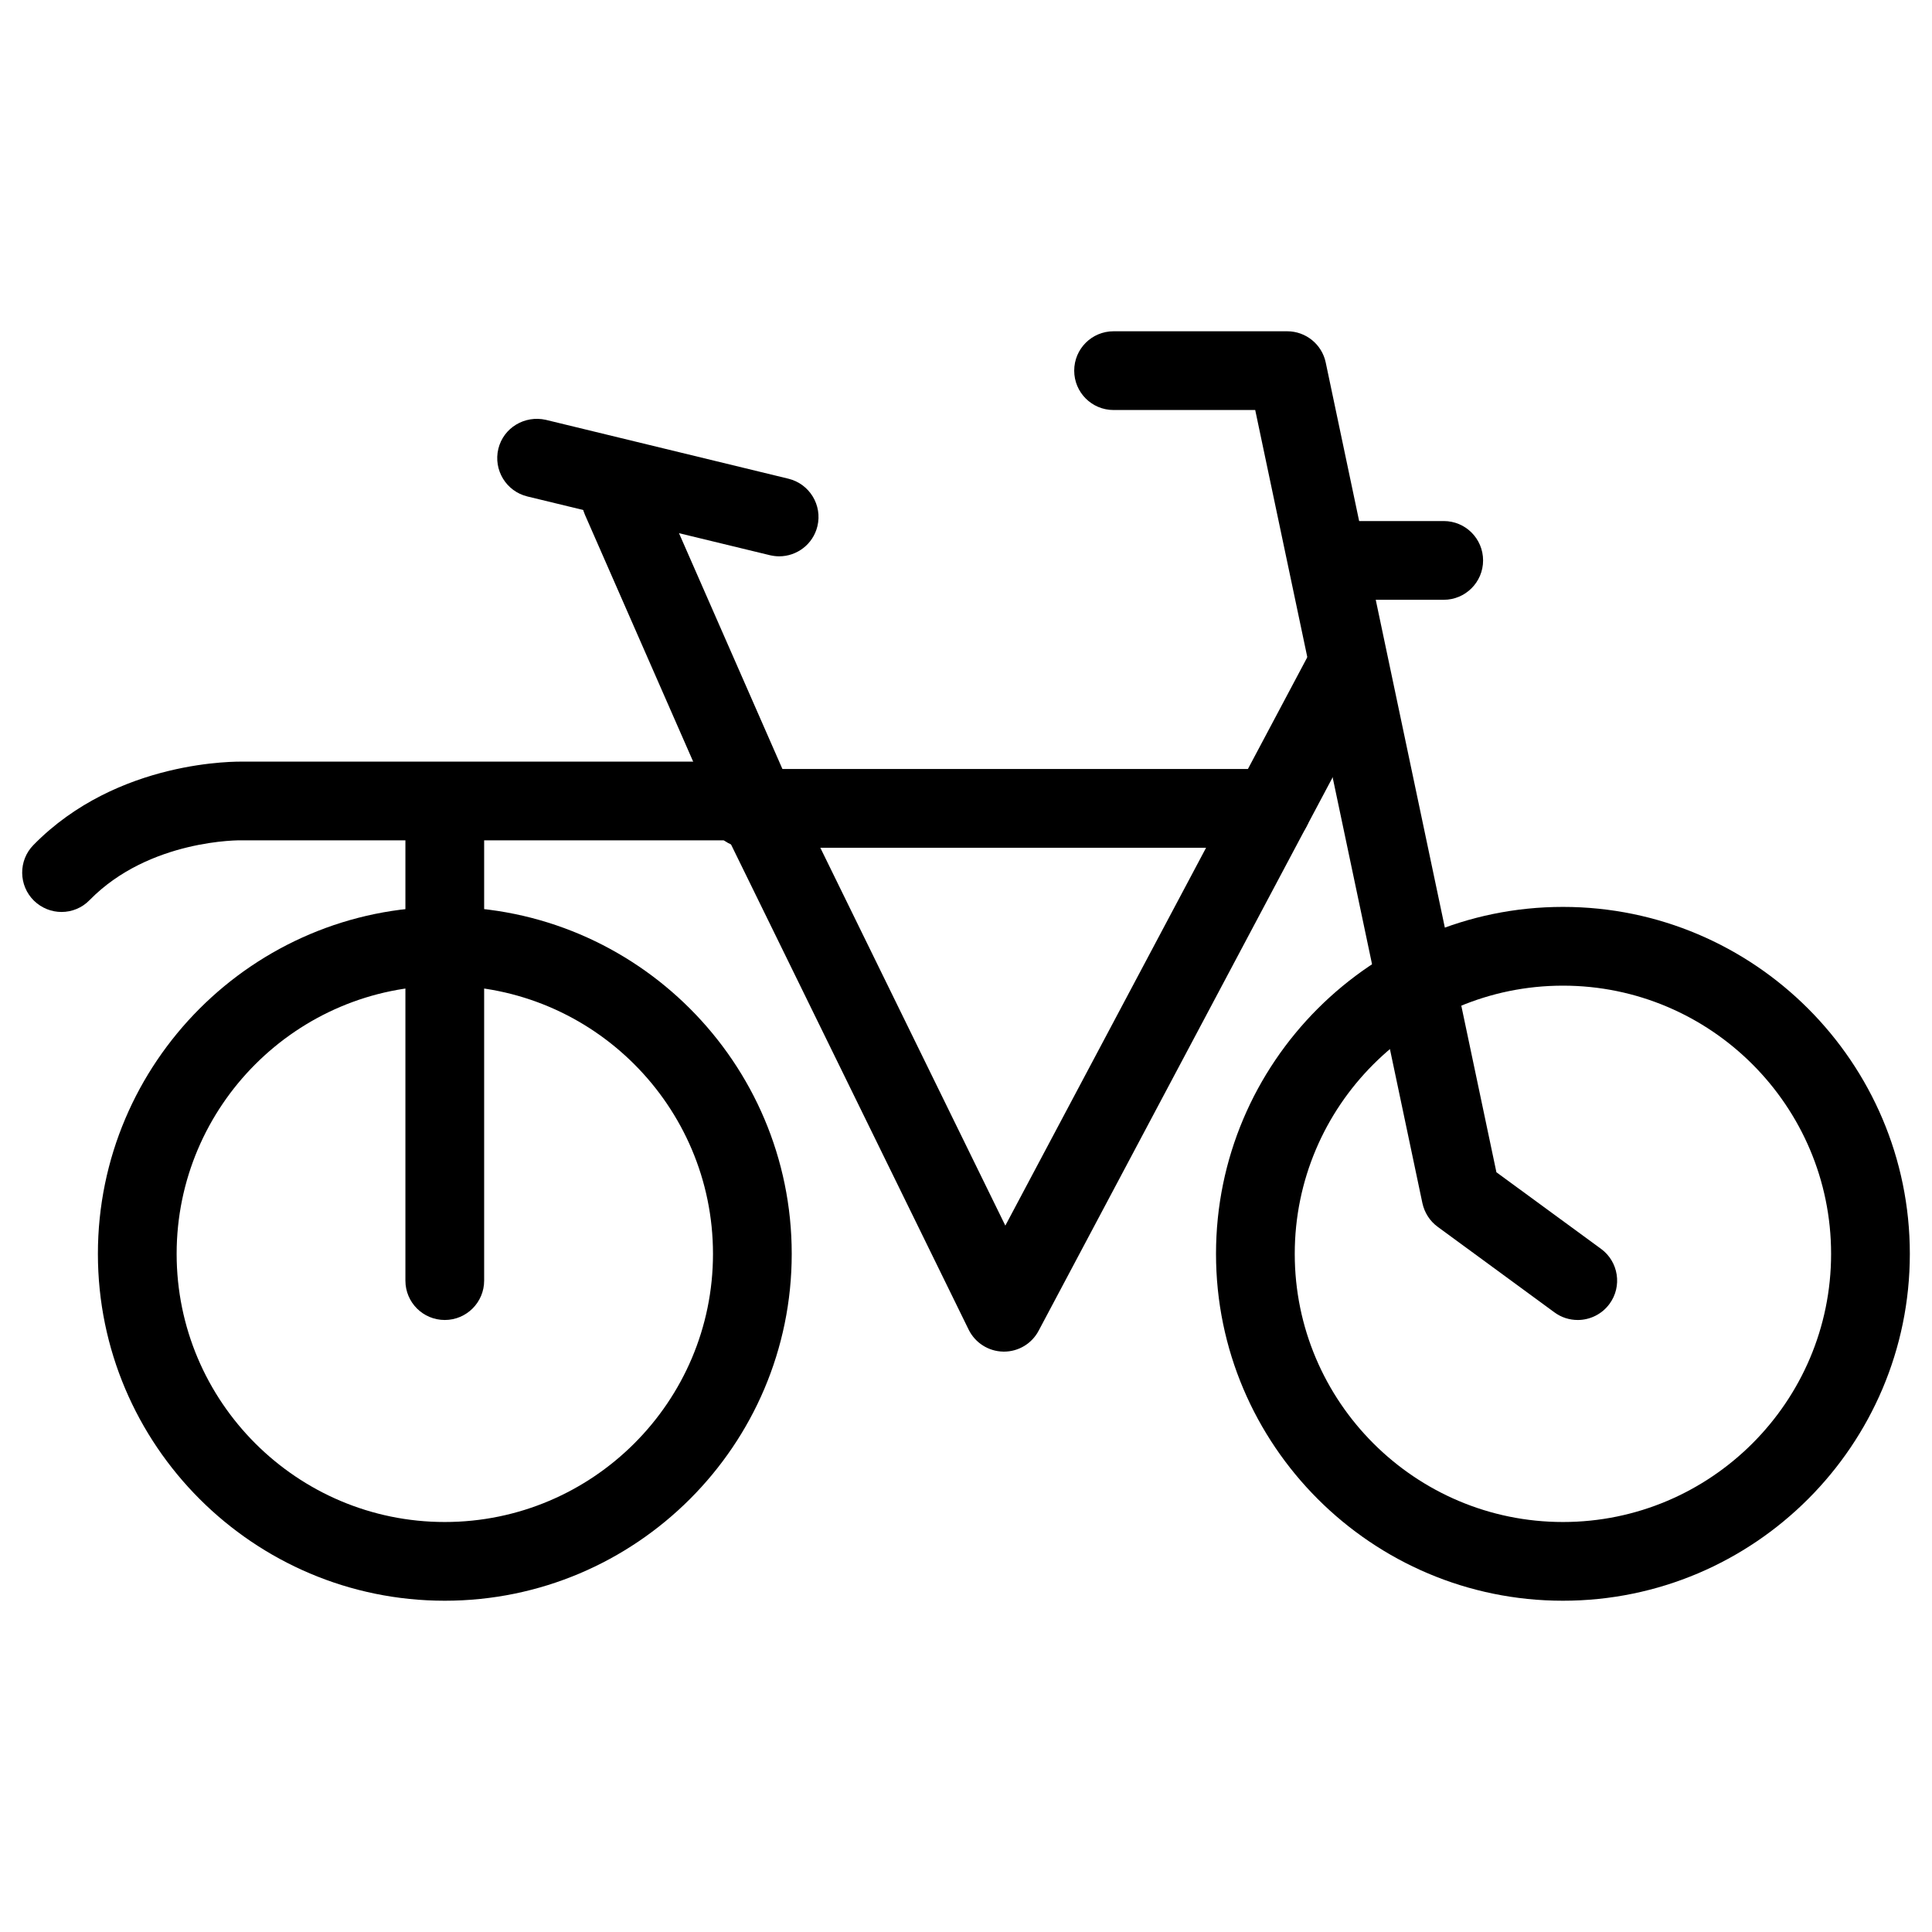
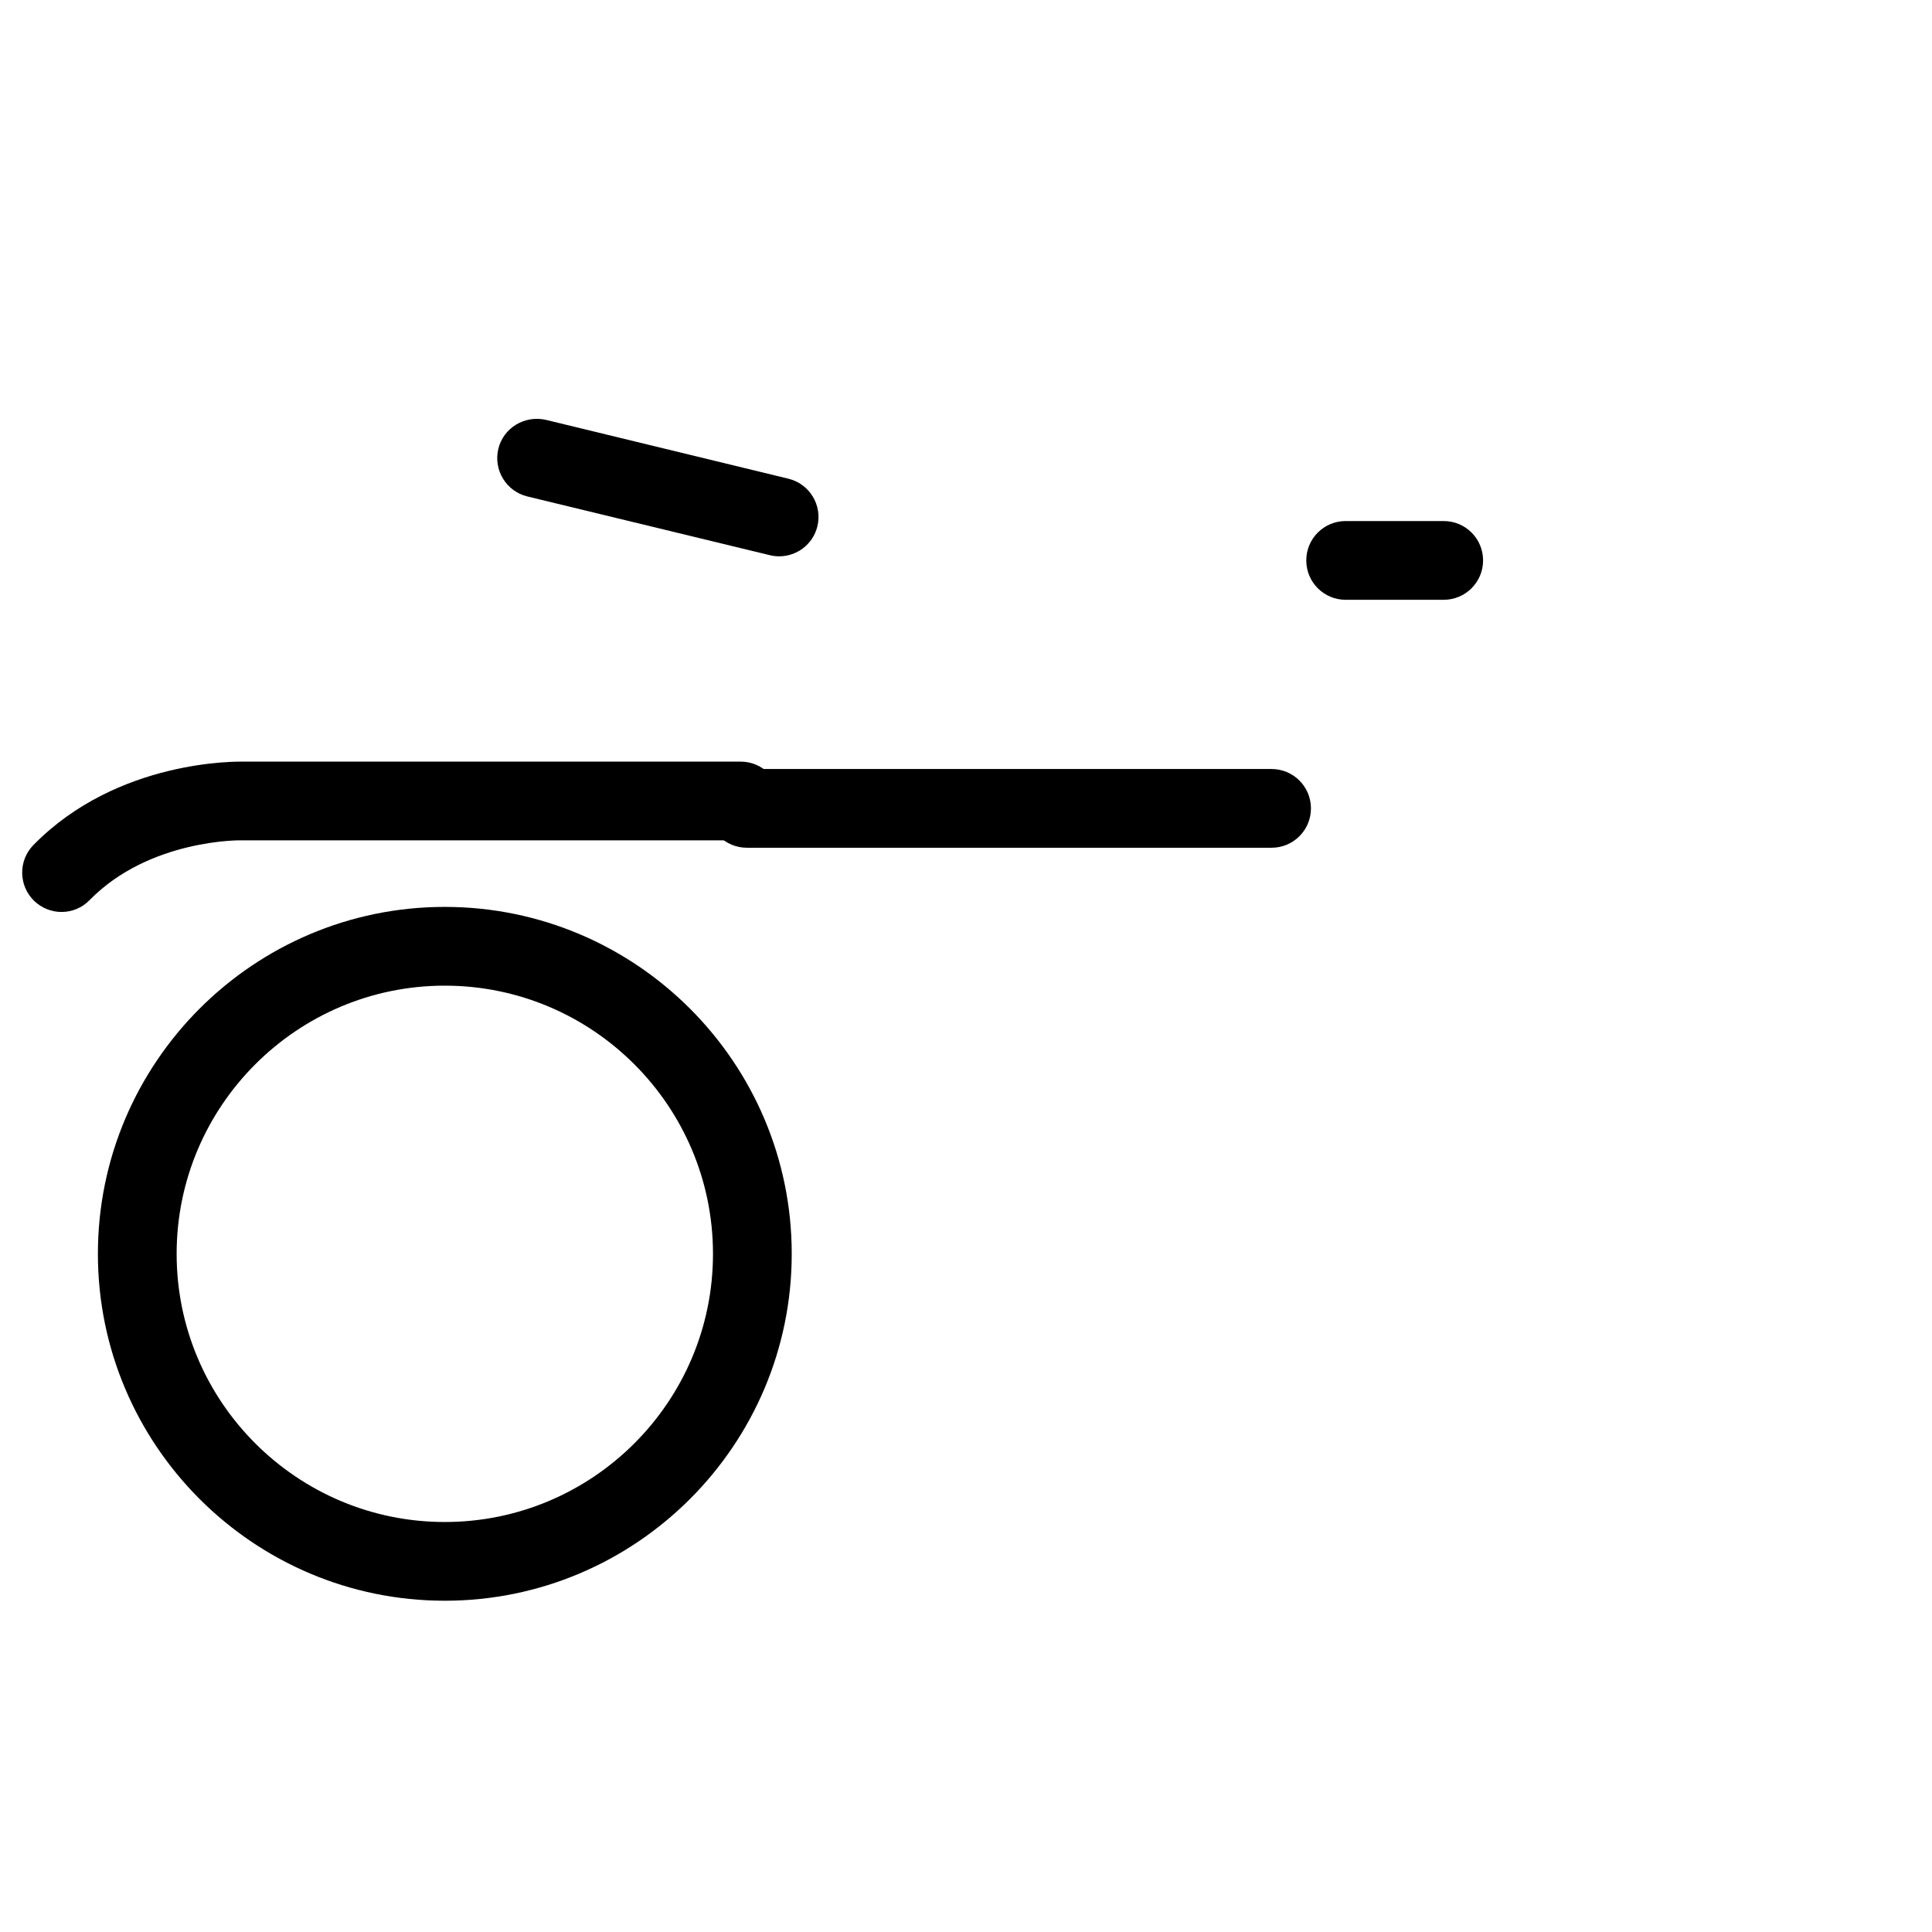
<svg xmlns="http://www.w3.org/2000/svg" fill="#000000" width="800px" height="800px" version="1.1" viewBox="144 144 512 512">
  <g>
-     <path d="m410.05 502.19h-0.168c-3.926-0.062-7.473-2.332-9.195-5.856l-66.672-136.13c-2.539-5.188-0.398-11.422 4.789-13.961 5.16-2.5 11.418-0.398 13.957 4.785l57.664 117.77 81.199-152.84c2.707-5.102 9.004-7.074 14.105-4.324 5.102 2.707 7.031 9.004 4.324 14.105l-90.789 170.89c-1.805 3.445-5.352 5.566-9.215 5.566z" />
    <path d="m261.87 568.21c-50.695 0-91.926-41.25-91.926-91.926 0-50.695 41.227-91.945 91.926-91.945 50.695 0 91.945 41.25 91.945 91.945 0 50.676-41.25 91.926-91.945 91.926zm0-163c-39.172 0-71.059 31.887-71.059 71.078s31.887 71.059 71.059 71.059c39.191 0 71.078-31.867 71.078-71.059s-31.887-71.078-71.078-71.078z" />
-     <path d="m558.2 568.21c-50.695 0-91.945-41.25-91.945-91.926 0-50.695 41.25-91.945 91.945-91.945 50.695 0 91.926 41.25 91.926 91.945-0.004 50.676-41.23 91.926-91.926 91.926zm0-163c-39.191 0-71.078 31.887-71.078 71.078s31.887 71.059 71.078 71.059c39.172 0 71.059-31.867 71.059-71.059s-31.887-71.078-71.059-71.078z" />
-     <path d="m261.87 493.81c-5.773 0-10.434-4.66-10.434-10.434v-125.16c0-5.773 4.66-10.434 10.434-10.434 5.773 0 10.434 4.66 10.434 10.434v125.16c0 5.75-4.66 10.434-10.434 10.434z" />
    <path d="m480.98 368.66h-139.05c-5.773 0-10.434-4.66-10.434-10.434 0-5.769 4.684-10.43 10.434-10.43h139.05c5.773 0 10.434 4.66 10.434 10.434 0 5.769-4.66 10.43-10.434 10.43z" />
-     <path d="m562.1 493.81c-2.141 0-4.305-0.652-6.152-2.016l-30.941-22.672c-2.078-1.512-3.504-3.758-4.051-6.254l-44.312-210.21h-37.535c-5.773 0-10.434-4.66-10.434-10.434 0-5.773 4.66-10.434 10.434-10.434h46.016c4.934 0 9.195 3.465 10.203 8.27l45.238 214.6 27.73 20.301c4.641 3.402 5.648 9.93 2.246 14.57-2.039 2.789-5.227 4.281-8.441 4.281z" />
-     <path d="m343.4 366.05c-4.031 0-7.852-2.332-9.574-6.234l-34.801-79.371c-2.309-5.269 0.082-11.441 5.375-13.75 5.266-2.289 11.418 0.105 13.727 5.352l34.805 79.352c2.309 5.269-0.082 11.441-5.375 13.75-1.34 0.609-2.769 0.902-4.156 0.902z" />
    <path d="m350.5 291.43c-0.82 0-1.637-0.105-2.457-0.293l-64.297-15.574c-5.606-1.367-9.027-7.012-7.684-12.617 1.363-5.606 6.992-8.941 12.594-7.684l64.277 15.598c5.606 1.363 9.047 7.012 7.684 12.617-1.156 4.766-5.438 7.953-10.117 7.953z" />
    <path d="m526.6 302.95h-25.988c-5.773 0-10.434-4.66-10.434-10.434 0-5.773 4.66-10.434 10.434-10.434h25.988c5.773 0 10.434 4.66 10.434 10.434 0 5.773-4.684 10.434-10.434 10.434z" />
    <path d="m160.31 385.68c-2.644 0-5.269-1.008-7.305-2.981-4.113-4.031-4.176-10.664-0.148-14.758 22.355-22.82 54.328-22.105 55.672-22.105h131.75c5.773 0 10.434 4.66 10.434 10.434 0 5.773-4.66 10.434-10.434 10.434h-132.06c-0.461-0.062-24.625-0.336-40.453 15.809-2.035 2.117-4.762 3.168-7.449 3.168z" />
  </g>
</svg>